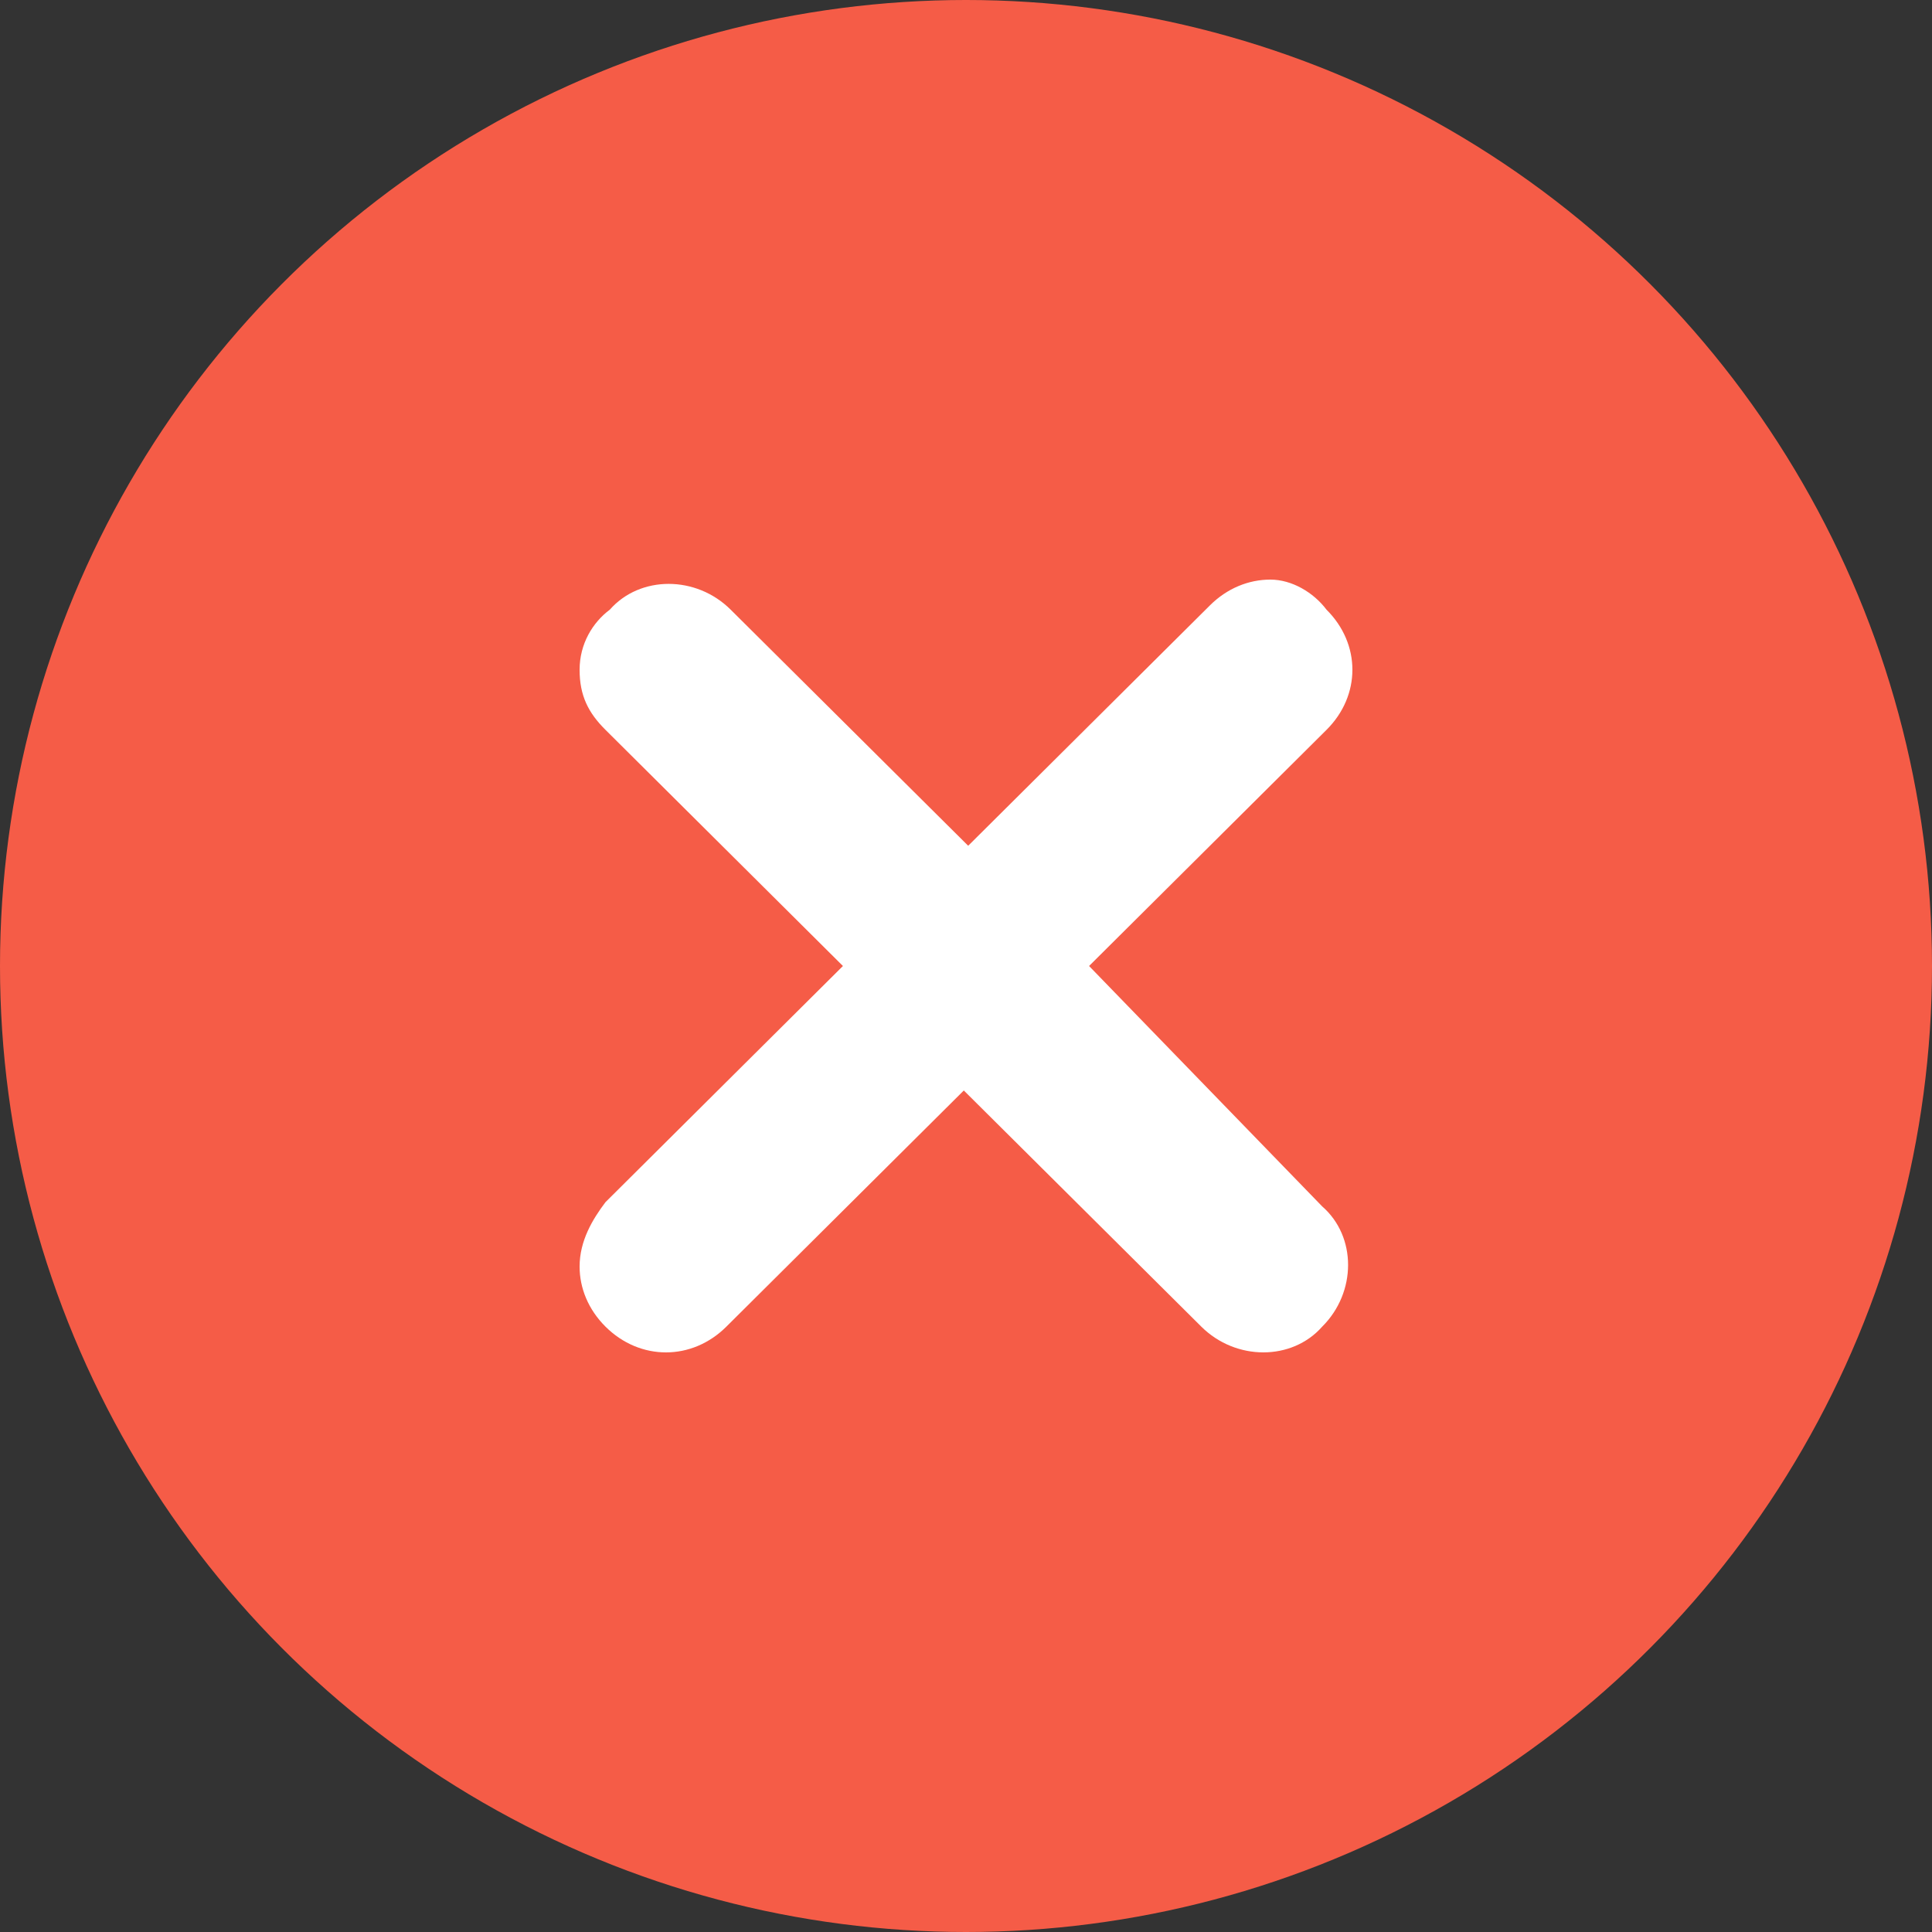
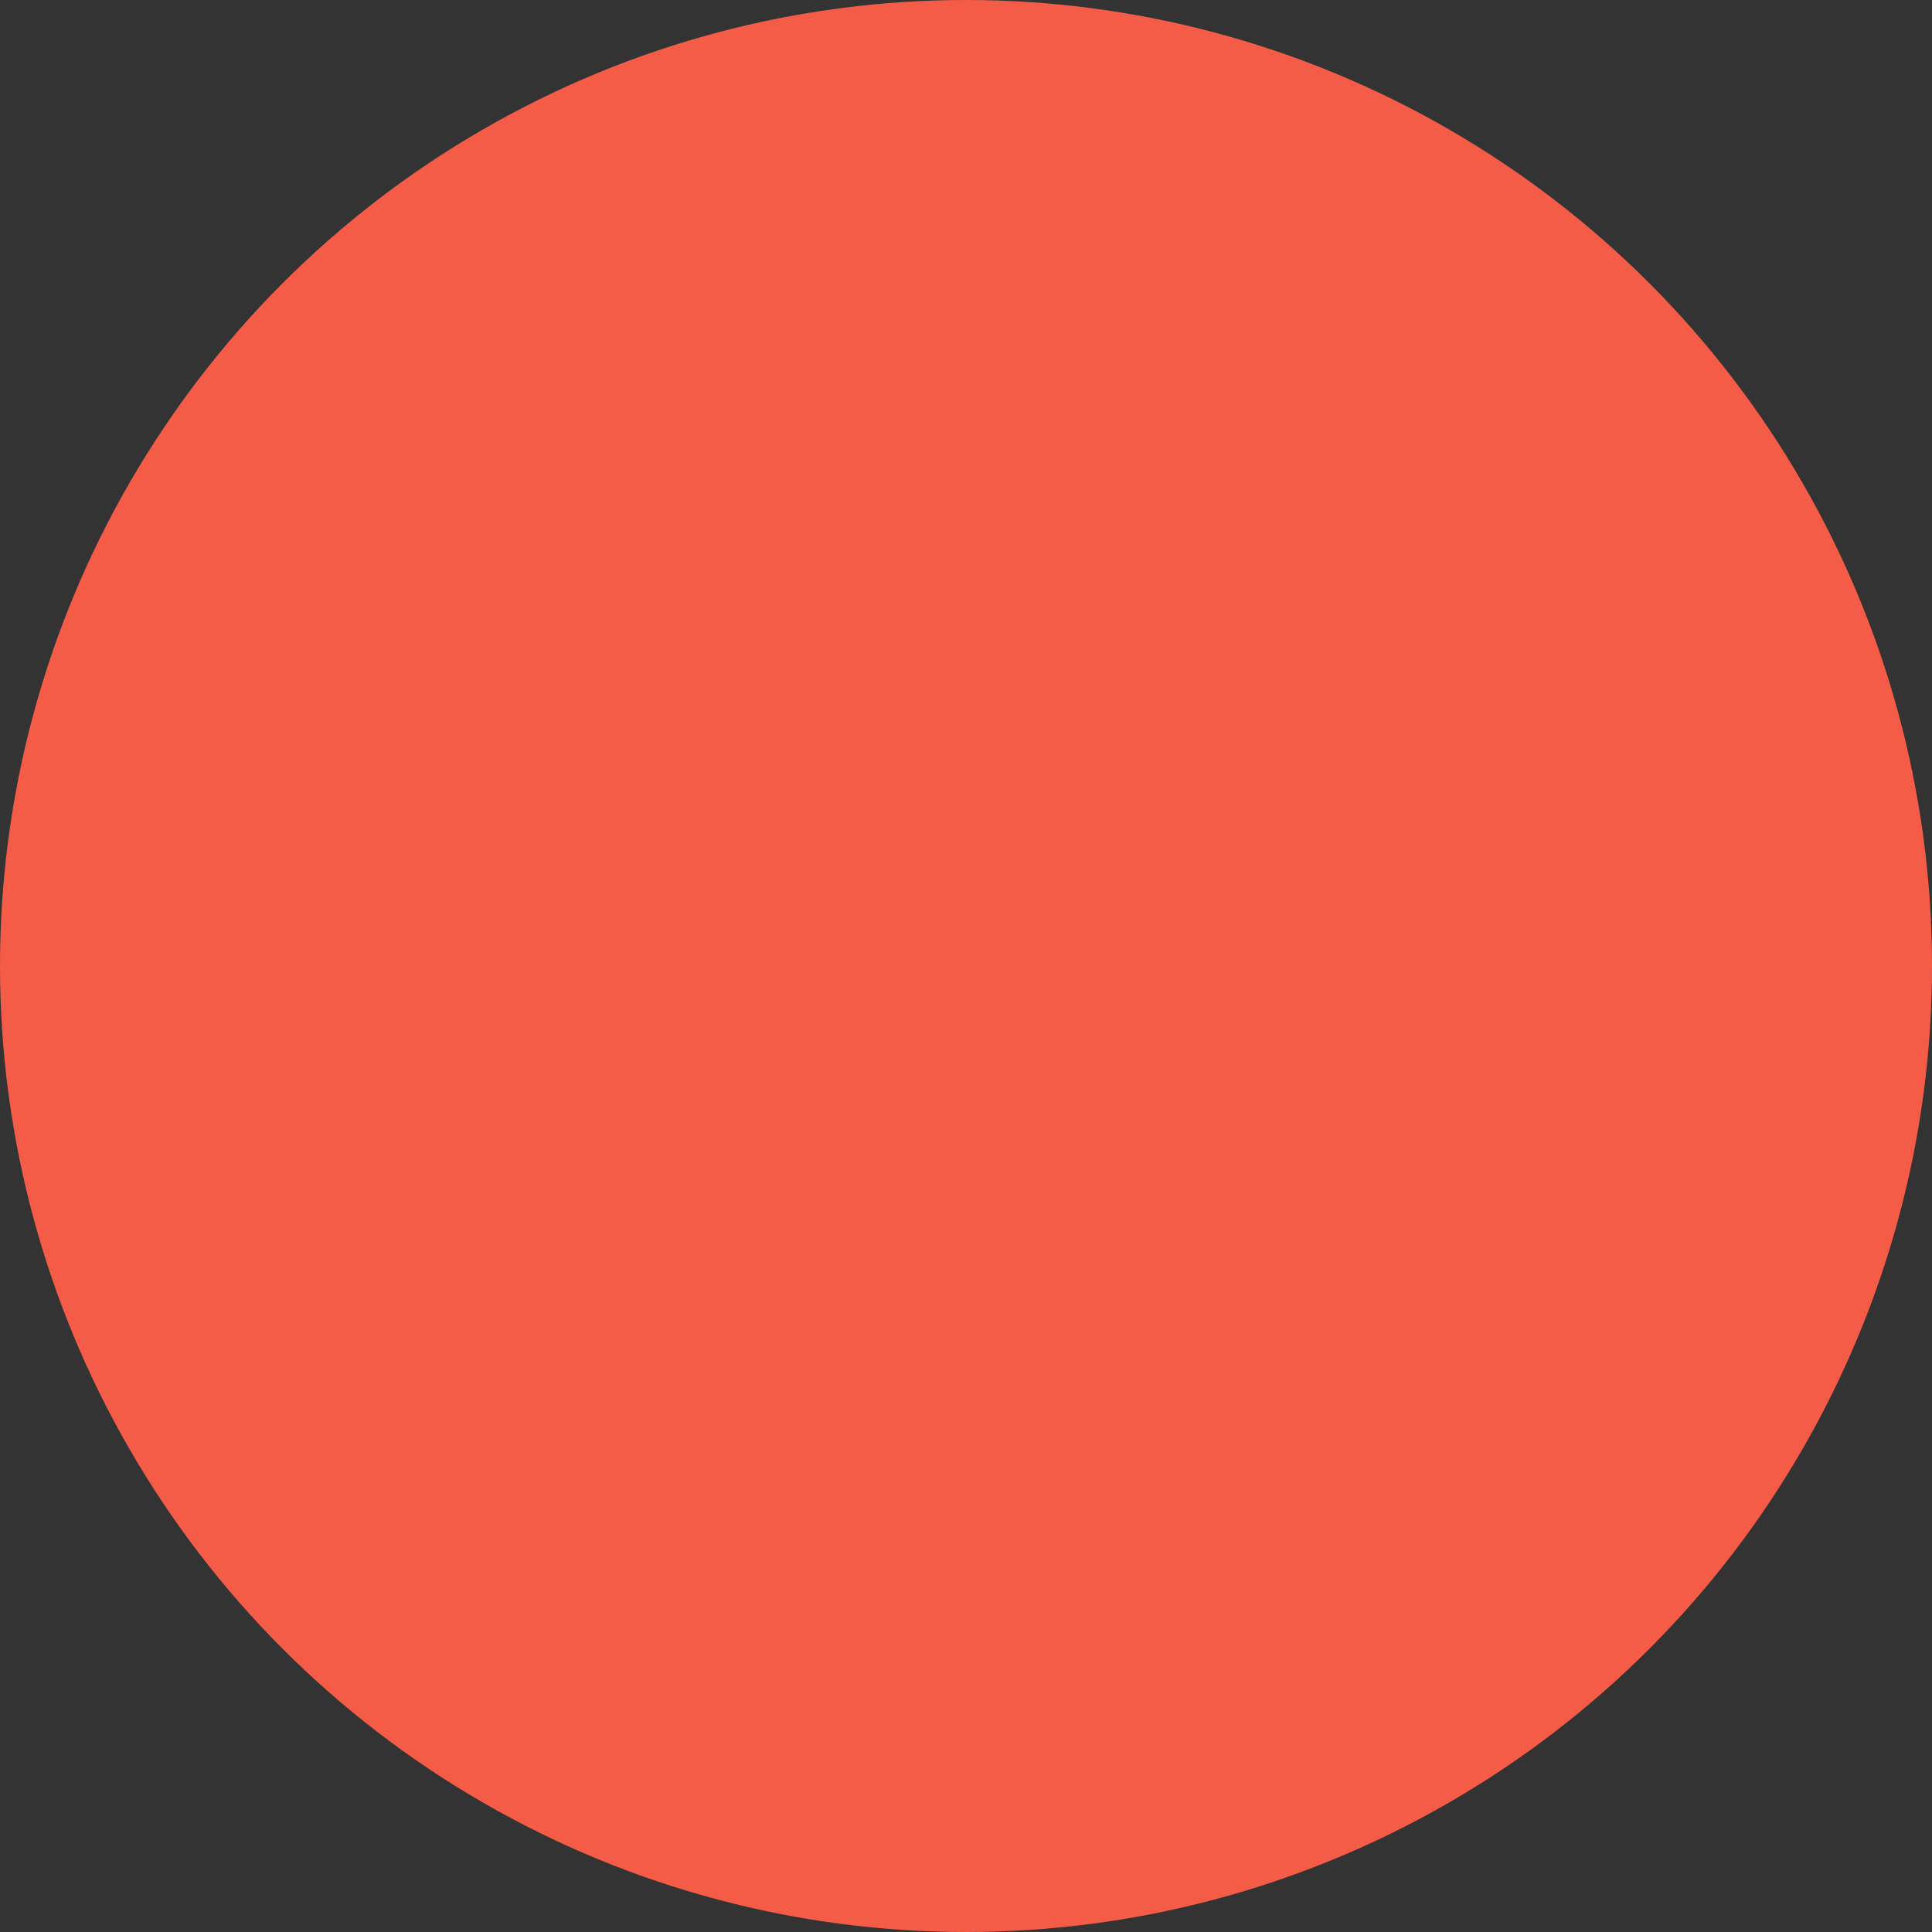
<svg xmlns="http://www.w3.org/2000/svg" width="30" height="30" viewBox="0 0 30 30" fill="none">
  <rect x="0" y="0" width="30" height="30" fill="#333333" stroke="none" />
  <circle cx="15" cy="15" r="15" fill="#F55C47" />
-   <path d="M16.911 15L20.598 11.333C21.134 10.8 21.134 10 20.598 9.467C20.397 9.2 20.061 9 19.726 9C19.391 9 19.056 9.133 18.788 9.4L15.034 13.133L11.346 9.467C10.81 8.933 9.939 8.933 9.469 9.467C9.201 9.667 9 10 9 10.4C9 10.8 9.134 11.067 9.402 11.333L13.089 15L9.402 18.667C9.201 18.933 9 19.267 9 19.667C9 20 9.134 20.333 9.402 20.6C9.67 20.867 10.006 21 10.341 21C10.676 21 11.011 20.867 11.279 20.6L14.966 16.933L18.654 20.6C19.19 21.133 20.061 21.133 20.531 20.6C21.067 20.067 21.067 19.2 20.531 18.733L16.911 15Z" fill="white" />
</svg>